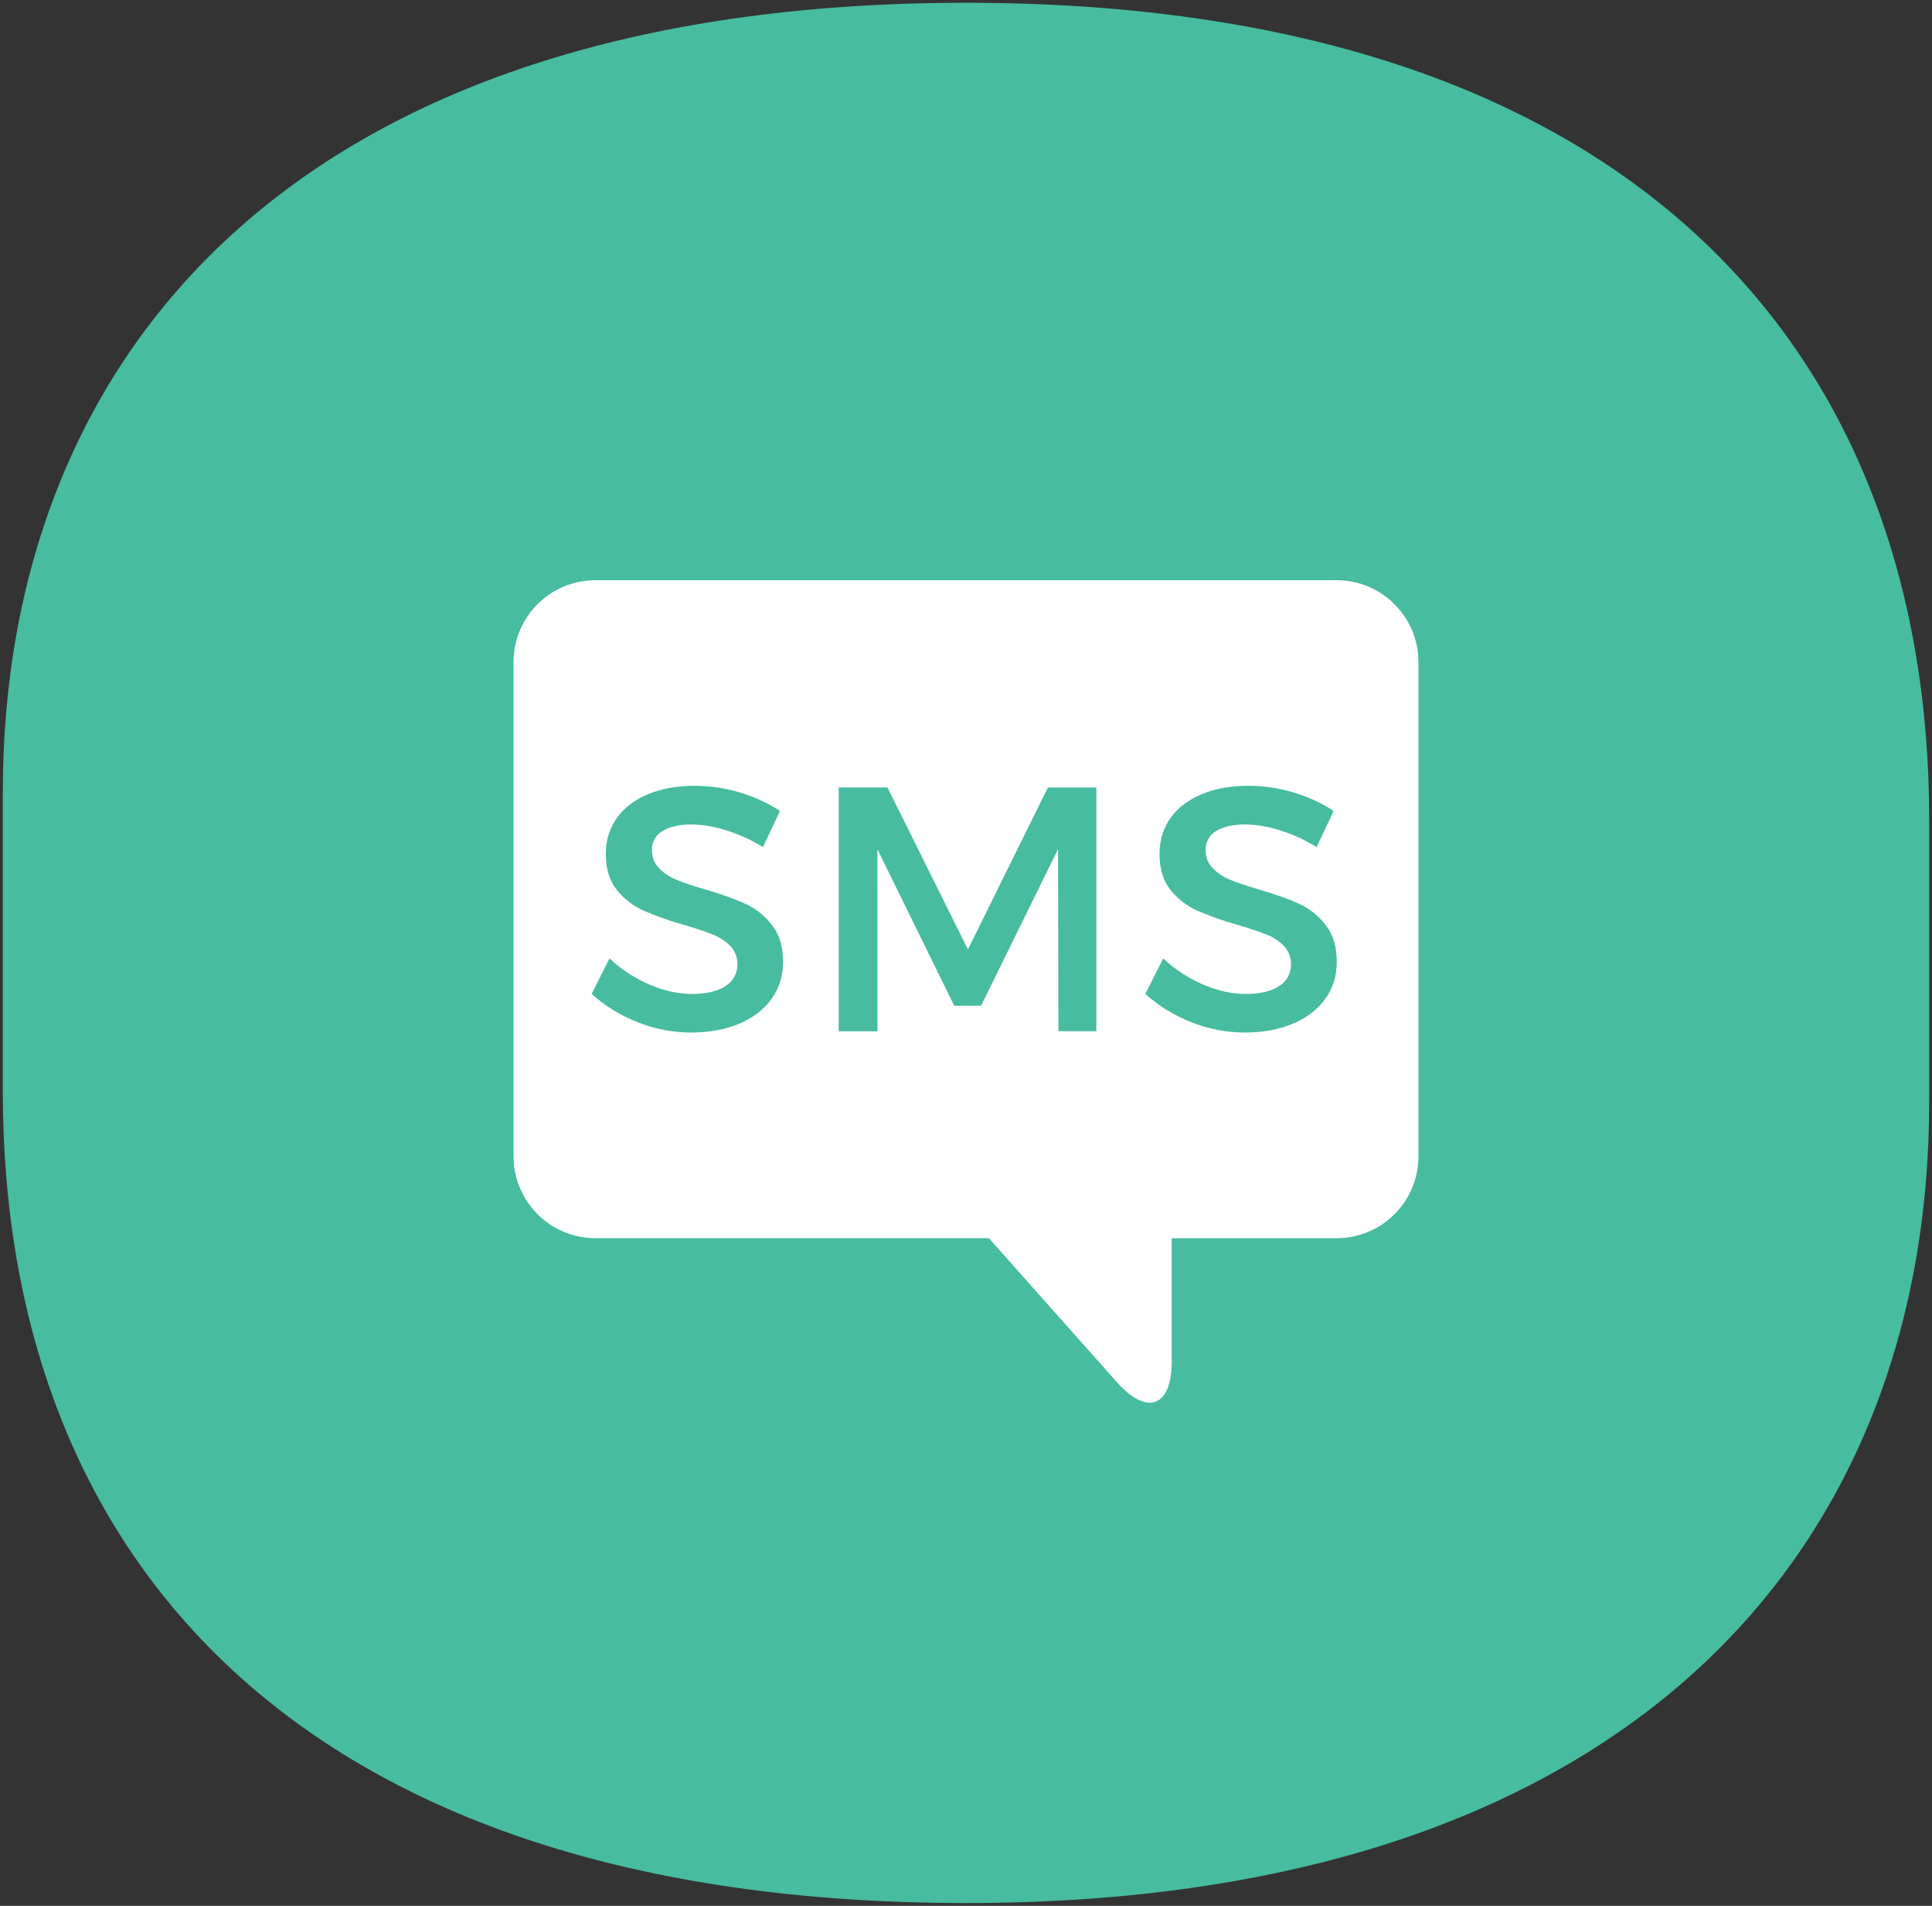
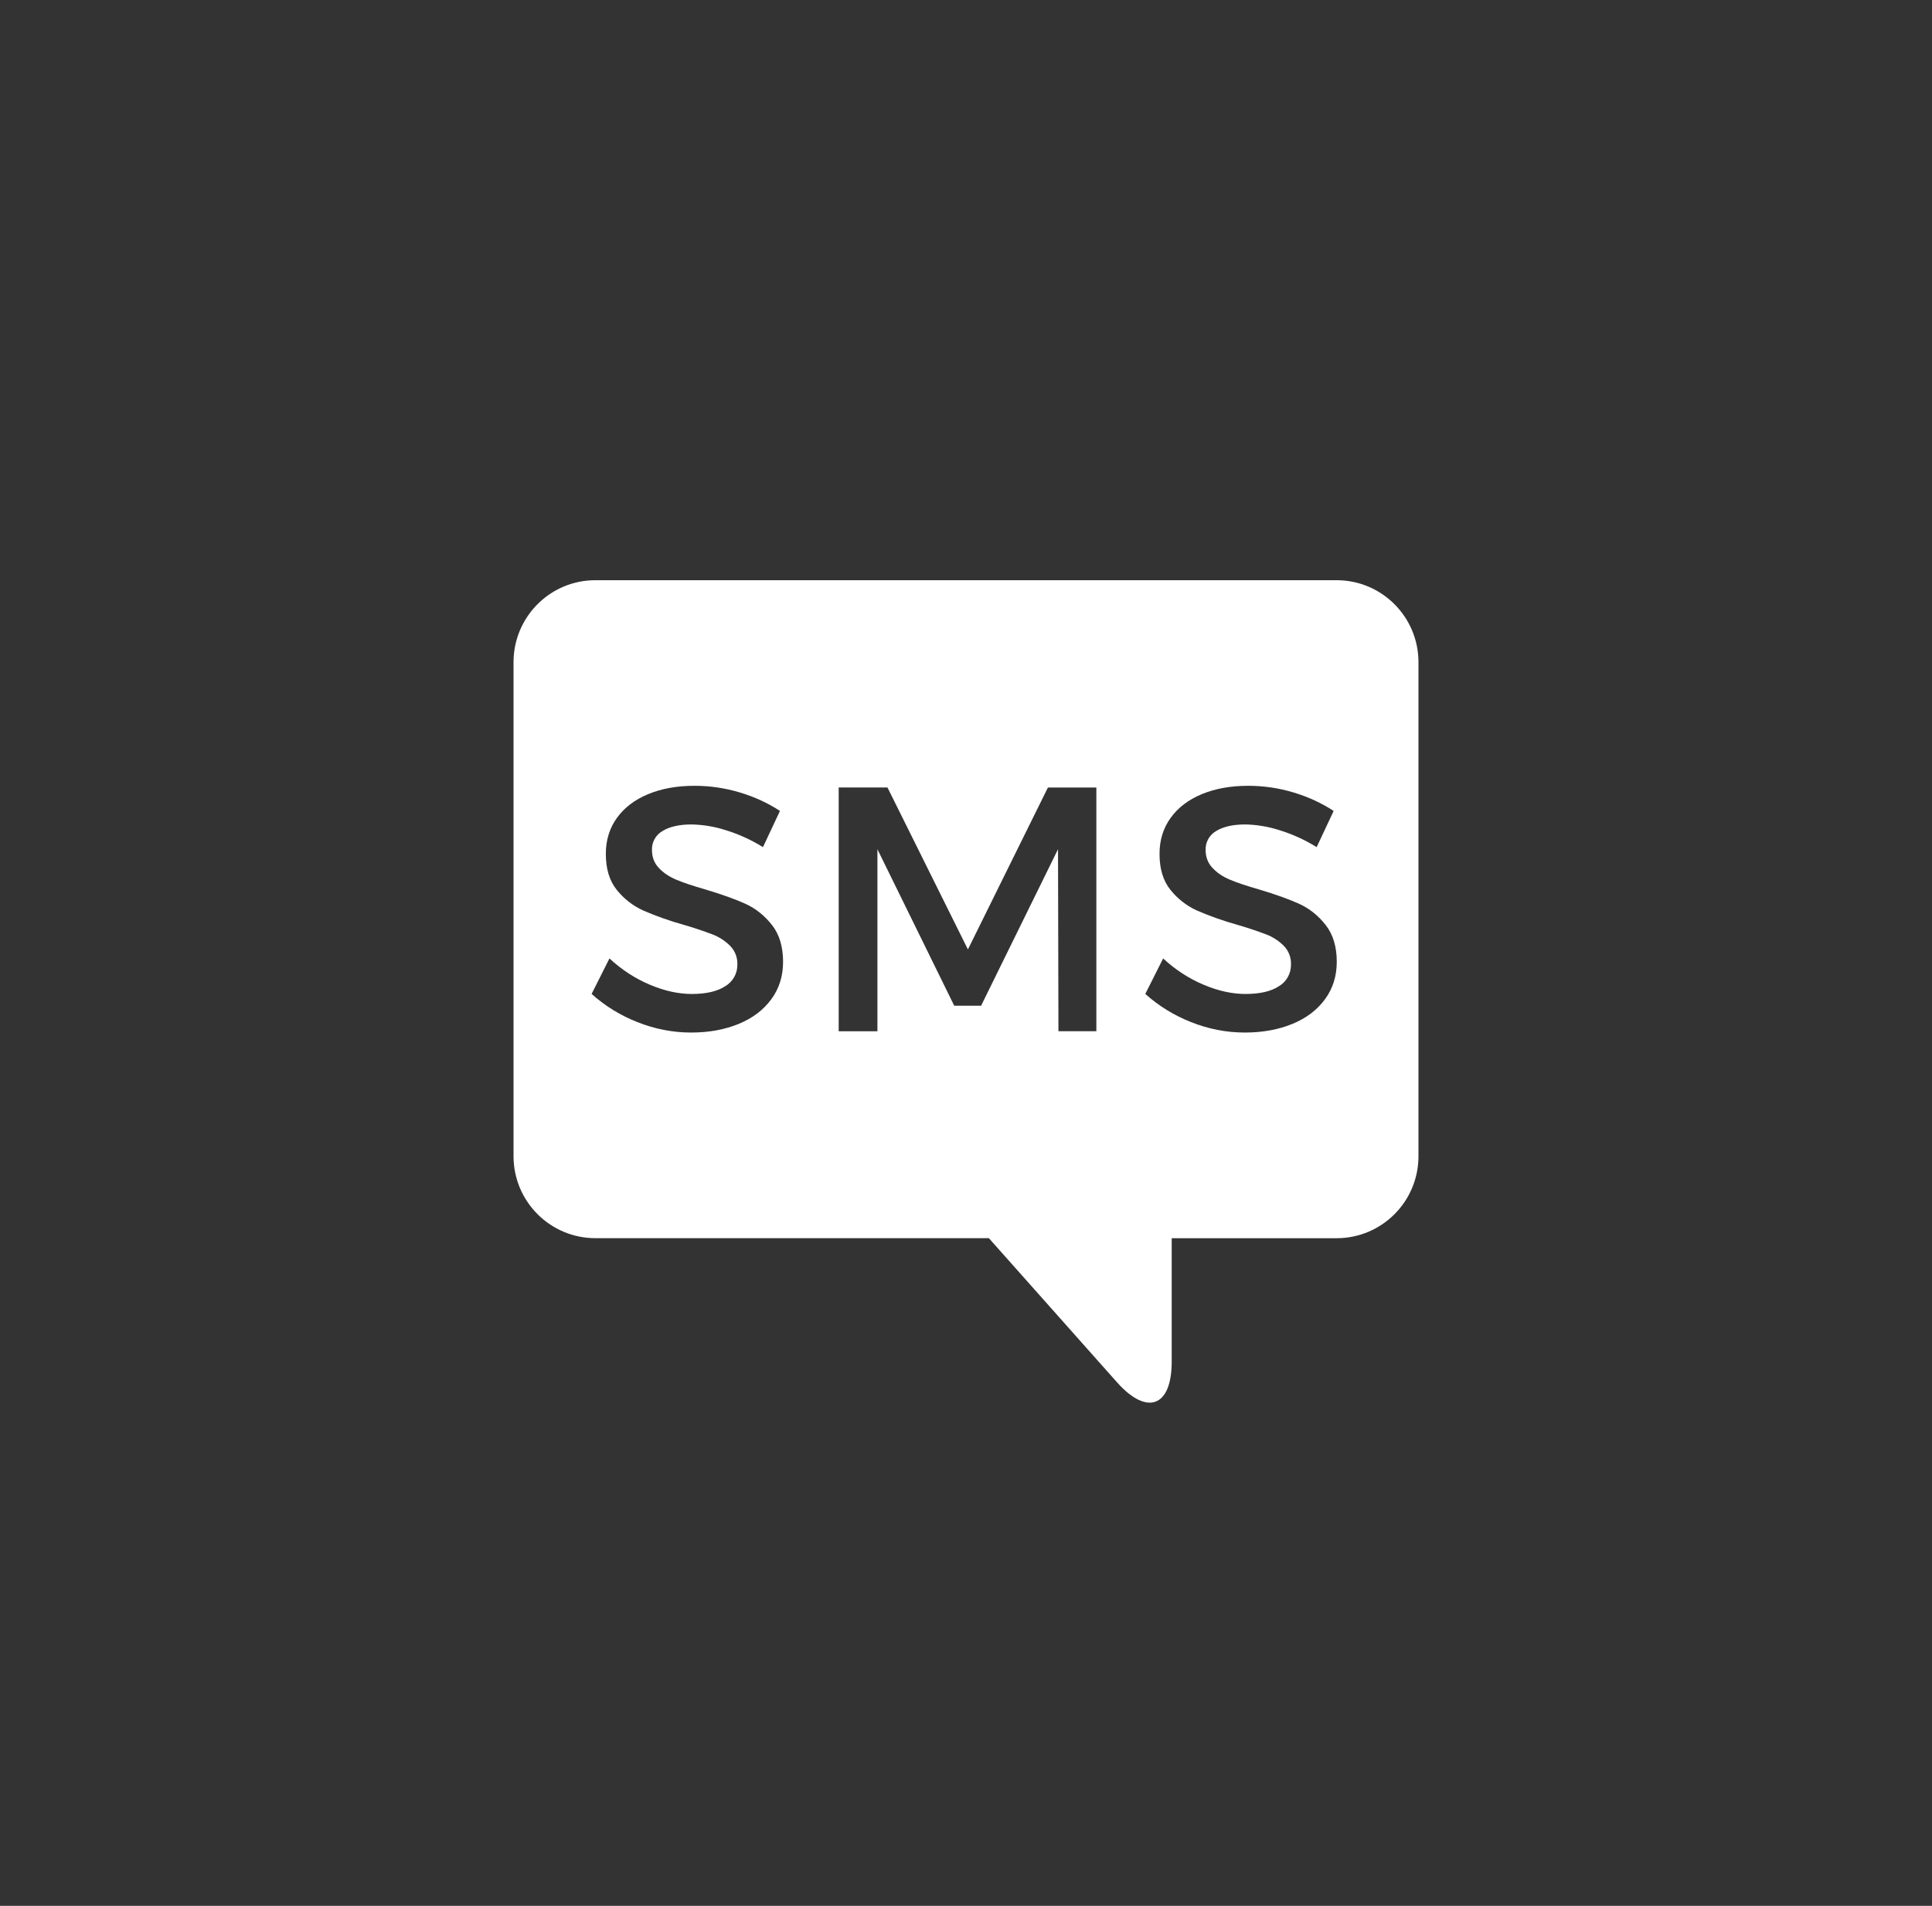
<svg xmlns="http://www.w3.org/2000/svg" x="0px" y="0px" viewBox="0 0 50.131 49.465">
  <rect x="0" y="0" width="50.131" height="49.465" fill="#333333" stroke="none" />
-   <path fill="#47BCA0" d="M25.066,49.393L25.066,49.393c-17.231,0-24.993-8.915-24.993-21.067 v-7.769c0-11.267,7.513-20.485,24.993-20.485l0,0c17.262,0,24.993,9.029,24.993,21.212 v7.292C50.059,40.353,42.141,49.393,25.066,49.393z" />
  <path fill="#FFFFFF" d="M30.402,32.137h4.28c1.174,0,2.124-0.953,2.124-2.128V17.187 c0-1.174-0.95-2.128-2.124-2.128H15.449c-1.174,0-2.124,0.953-2.124,2.128v12.821 c0,1.174,0.95,2.128,2.124,2.128H25.659l3.324,3.74 c0.779,0.875,1.42,0.643,1.42-0.534V32.137z M19.211,20.572 c0.384,0.117,0.728,0.278,1.027,0.476l-0.441,0.939 c-0.305-0.19-0.633-0.339-0.977-0.444c-0.283-0.09-0.578-0.139-0.875-0.145 c-0.32,0-0.572,0.058-0.755,0.171c-0.175,0.101-0.28,0.289-0.273,0.491 c0,0.185,0.059,0.342,0.178,0.466c0.117,0.128,0.269,0.228,0.448,0.304 c0.181,0.077,0.435,0.162,0.762,0.256c0.427,0.128,0.774,0.252,1.043,0.374 c0.269,0.125,0.498,0.31,0.687,0.553c0.189,0.243,0.284,0.561,0.284,0.952 c0,0.367-0.101,0.691-0.304,0.968c-0.203,0.278-0.484,0.491-0.843,0.64 c-0.361,0.149-0.773,0.226-1.238,0.226c-0.48,0-0.948-0.092-1.398-0.272 c-0.435-0.171-0.837-0.418-1.185-0.73l0.463-0.921 c0.32,0.295,0.67,0.523,1.051,0.683c0.38,0.16,0.742,0.239,1.085,0.239 c0.374,0,0.664-0.067,0.871-0.203c0.198-0.118,0.317-0.333,0.312-0.564 c0.006-0.179-0.061-0.352-0.186-0.48c-0.13-0.131-0.286-0.233-0.459-0.299 c-0.25-0.094-0.504-0.179-0.761-0.253c-0.356-0.099-0.704-0.223-1.043-0.37 c-0.265-0.122-0.498-0.304-0.68-0.532c-0.189-0.235-0.284-0.544-0.284-0.936 c0-0.356,0.096-0.667,0.288-0.933c0.192-0.267,0.463-0.473,0.811-0.617 c0.346-0.144,0.747-0.216,1.203-0.216c0.406,0,0.8,0.059,1.185,0.176 L19.211,20.572z M27.464,26.763l-0.011-4.722l-1.996,4.062h-0.697l-1.993-4.061 v4.724h-1.005v-6.327h1.266l2.087,4.203l2.076-4.202h1.257v6.325h-0.982 L27.464,26.763z M33.578,20.572c0.384,0.117,0.726,0.278,1.027,0.476l-0.441,0.939 c-0.305-0.19-0.633-0.339-0.977-0.444c-0.283-0.09-0.578-0.139-0.875-0.145 c-0.32,0-0.573,0.058-0.755,0.171c-0.175,0.1-0.281,0.289-0.274,0.491 c0,0.185,0.06,0.342,0.179,0.466c0.117,0.128,0.269,0.228,0.448,0.304 c0.181,0.077,0.435,0.162,0.762,0.256c0.427,0.128,0.774,0.252,1.043,0.374 c0.269,0.125,0.498,0.31,0.687,0.553c0.189,0.243,0.284,0.561,0.284,0.952 c0,0.367-0.101,0.691-0.304,0.968c-0.203,0.278-0.483,0.491-0.843,0.64 c-0.361,0.149-0.773,0.226-1.238,0.226c-0.48,0-0.948-0.092-1.398-0.272 c-0.435-0.171-0.837-0.418-1.185-0.73l0.463-0.921 c0.32,0.295,0.67,0.523,1.051,0.683c0.38,0.16,0.742,0.239,1.085,0.239 c0.374,0,0.664-0.067,0.871-0.203c0.197-0.118,0.315-0.334,0.31-0.564 c0.006-0.178-0.06-0.352-0.184-0.48c-0.13-0.131-0.286-0.233-0.459-0.299 c-0.25-0.094-0.504-0.179-0.761-0.253c-0.356-0.099-0.704-0.223-1.043-0.37 c-0.265-0.122-0.498-0.304-0.68-0.532c-0.189-0.235-0.284-0.544-0.284-0.936 c0-0.356,0.096-0.667,0.288-0.933c0.192-0.267,0.463-0.473,0.811-0.617 c0.346-0.144,0.747-0.216,1.202-0.216c0.406,0,0.8,0.059,1.187,0.176 L33.578,20.572z" />
</svg>